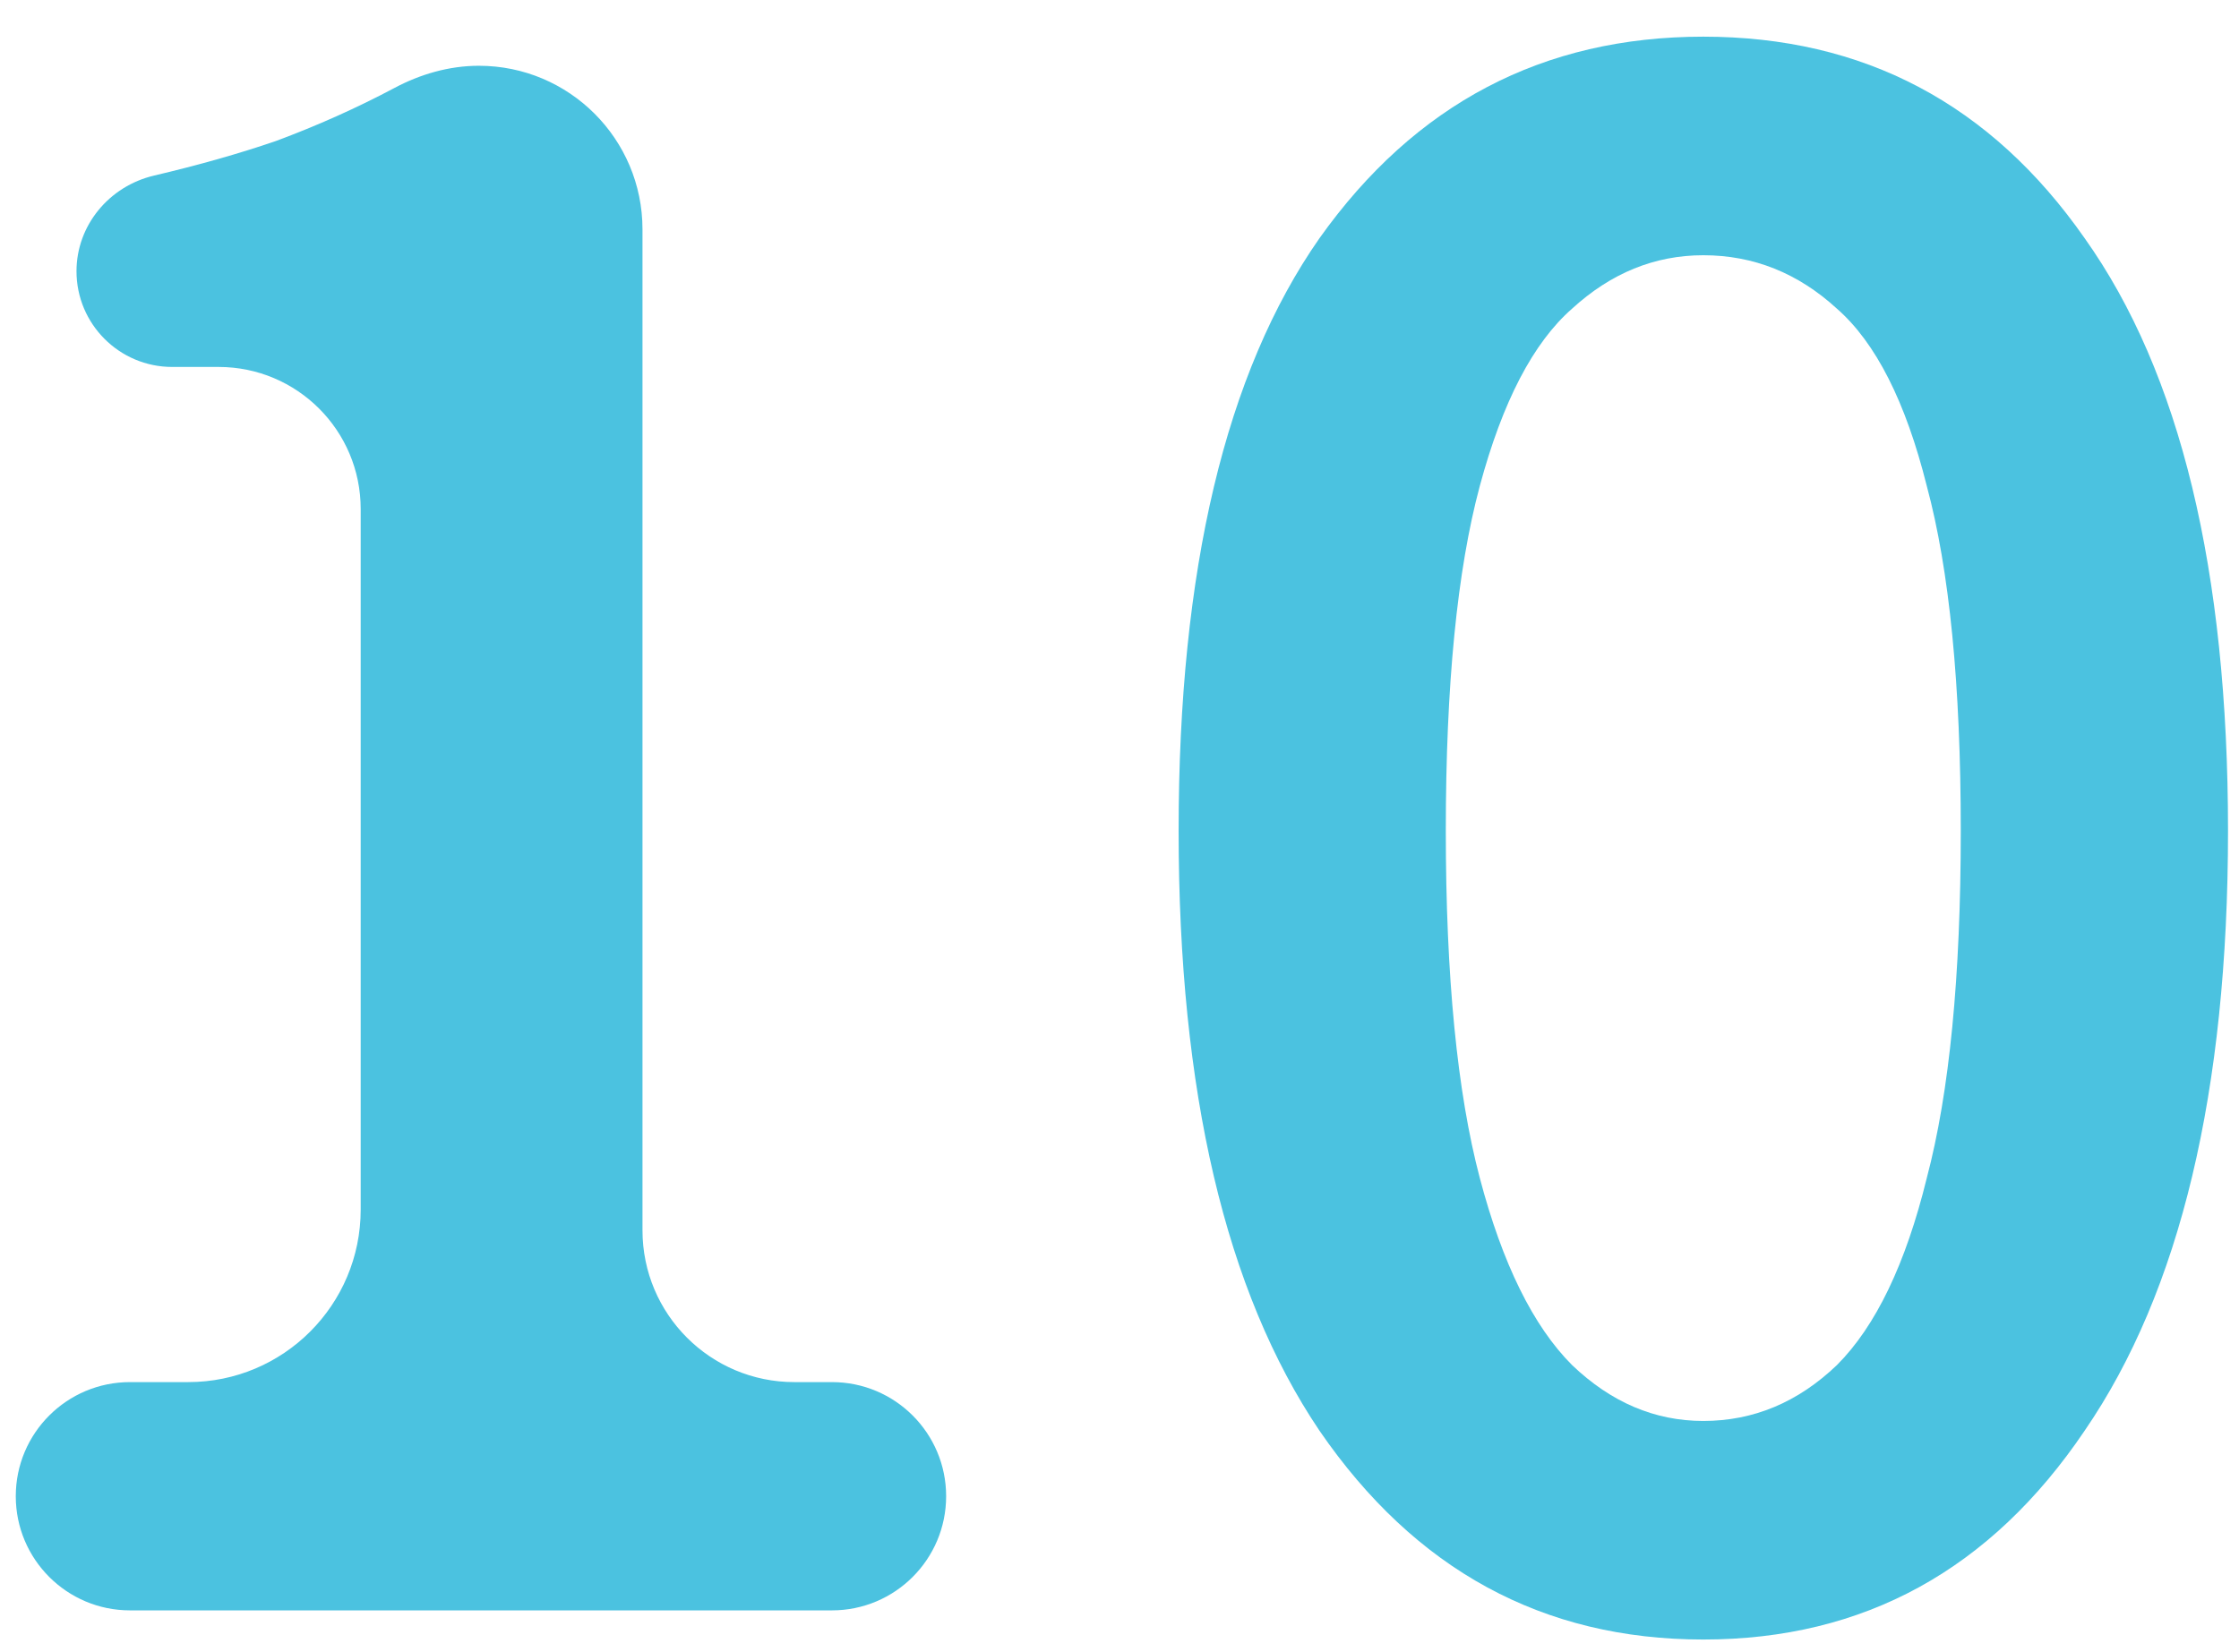
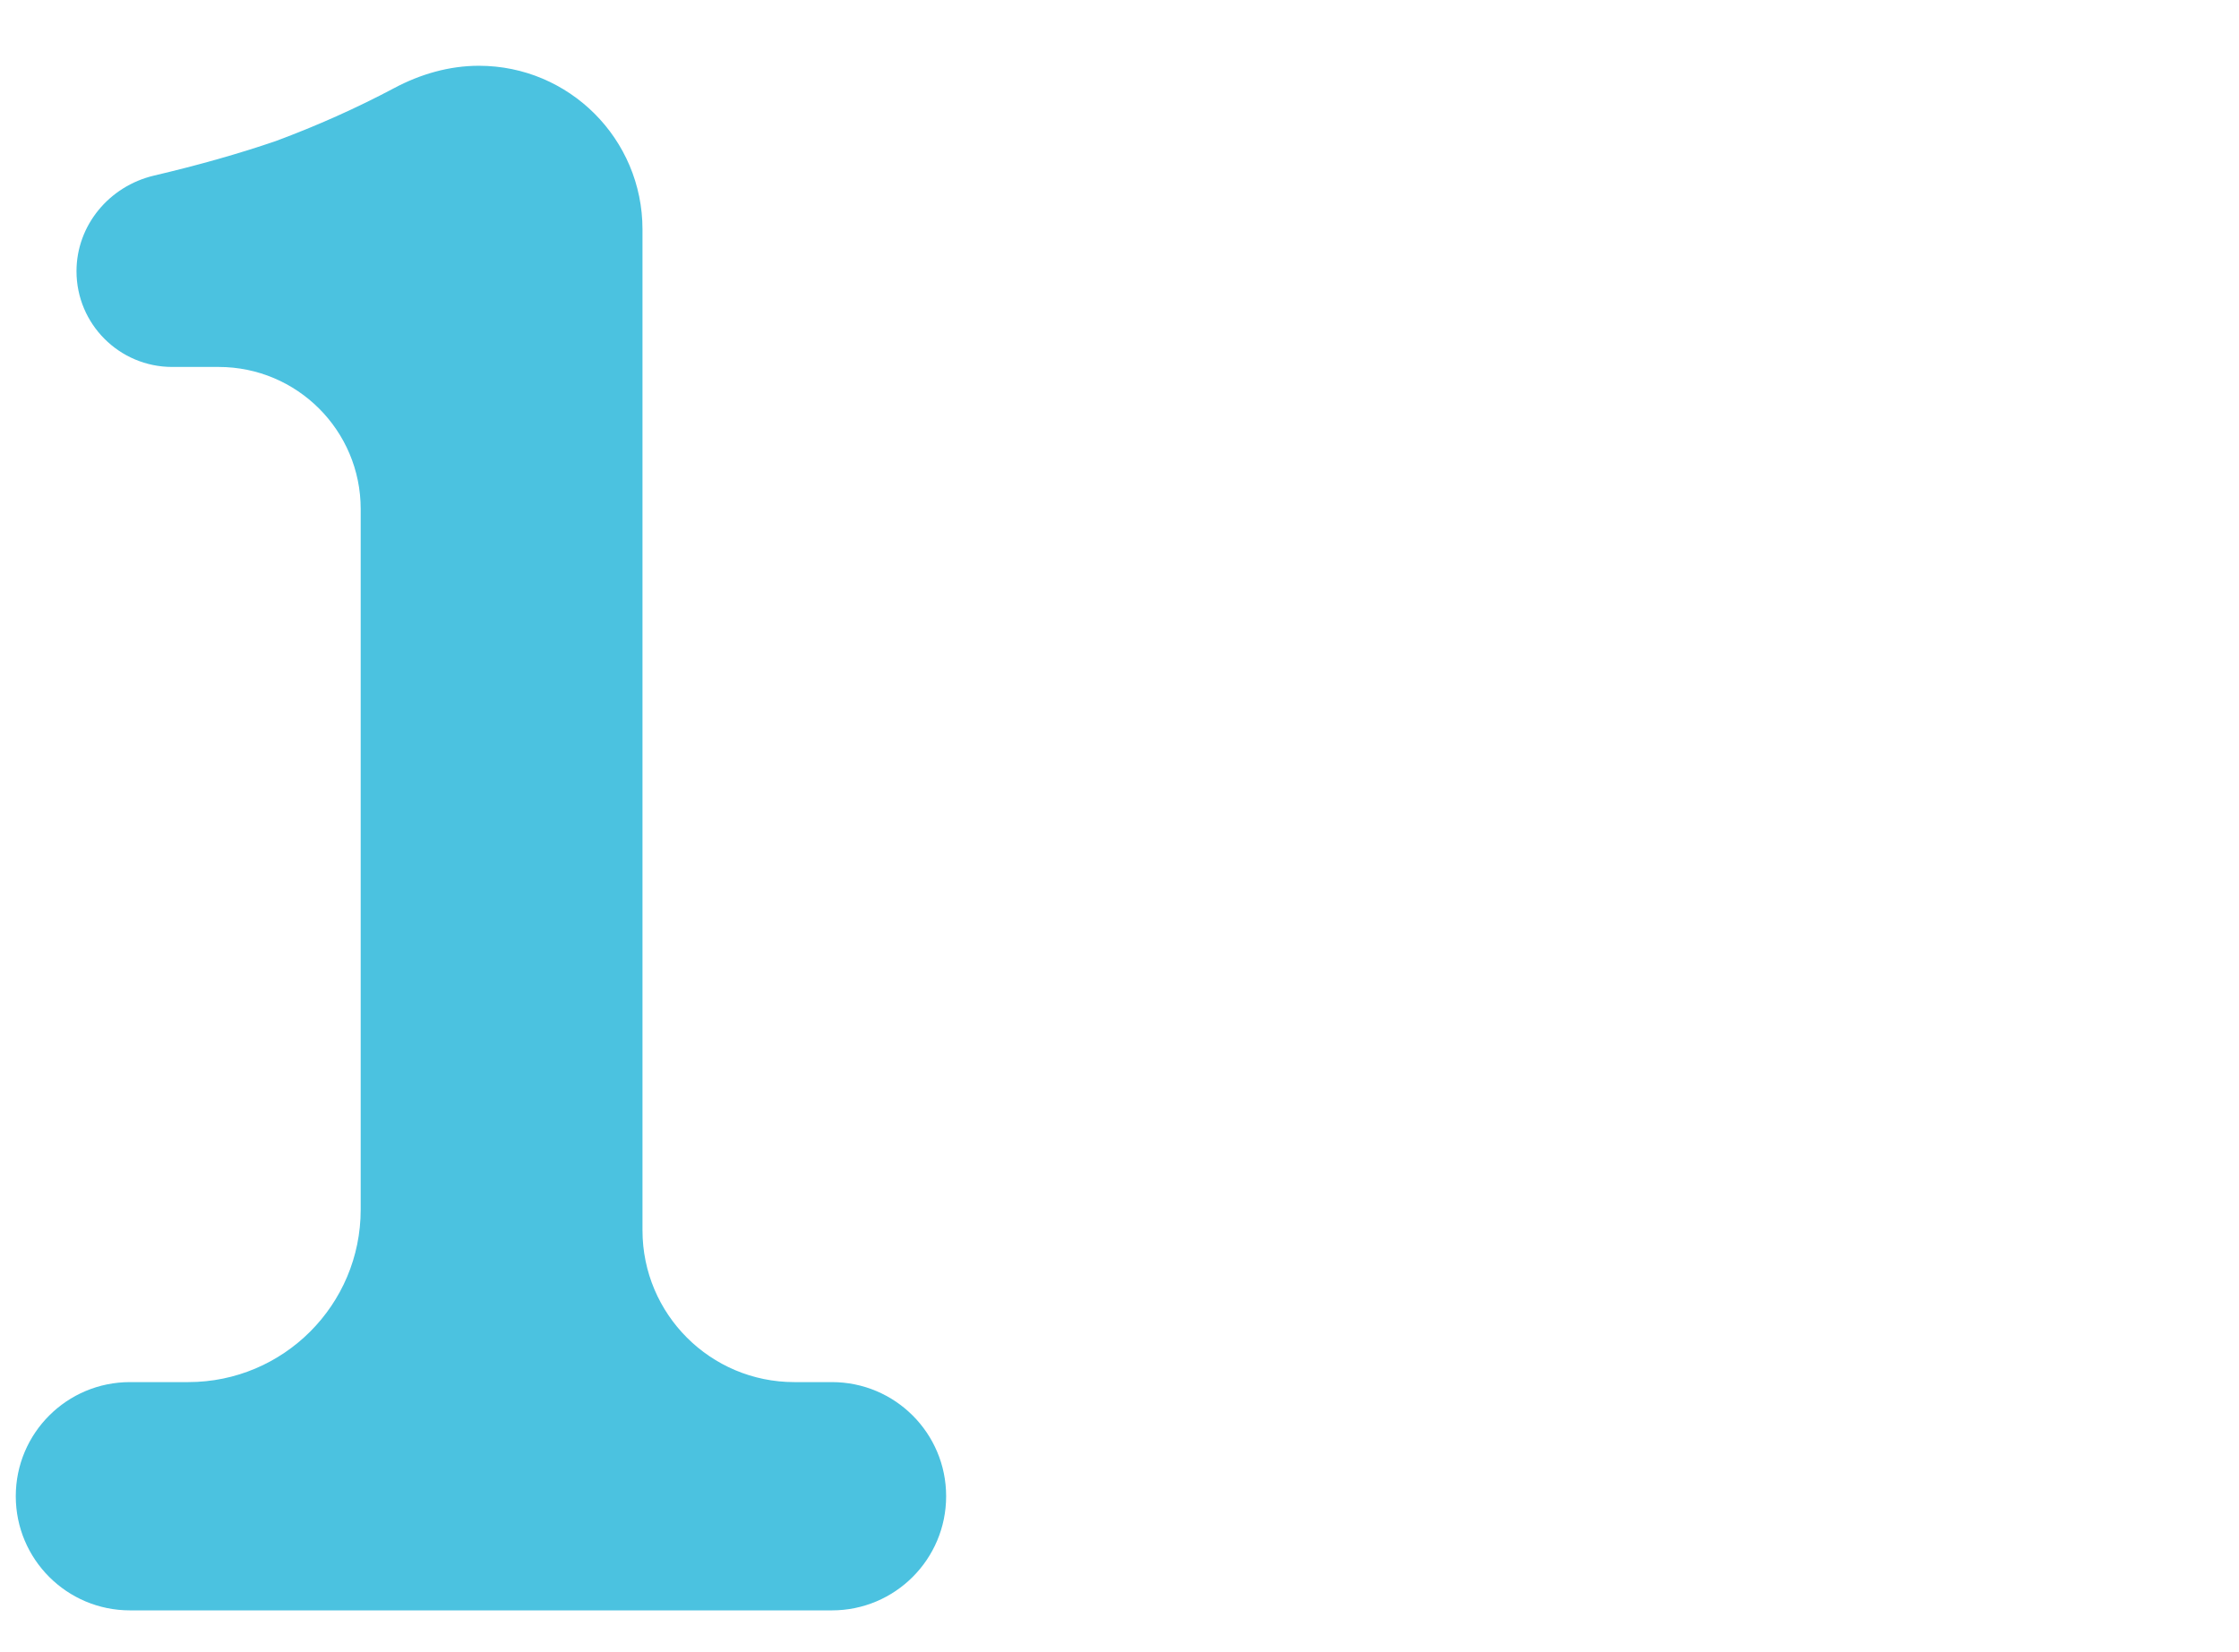
<svg xmlns="http://www.w3.org/2000/svg" width="42" height="31" viewBox="0 0 42 31" fill="none">
  <path d="M2.438 30.215C1.255 30.215 0.296 29.256 0.296 28.073C0.296 26.89 1.255 25.932 2.438 25.932H3.531C5.318 25.932 6.766 24.483 6.766 22.696V9.55C6.766 8.078 5.573 6.885 4.101 6.885H3.231C2.239 6.885 1.435 6.08 1.435 5.089C1.435 4.227 2.049 3.493 2.887 3.295C3.725 3.098 4.486 2.882 5.172 2.647C5.953 2.357 6.694 2.025 7.394 1.653C7.885 1.391 8.427 1.234 8.983 1.234C10.678 1.234 12.052 2.608 12.052 4.303V23.084C12.052 24.657 13.327 25.932 14.9 25.932H15.606C16.789 25.932 17.748 26.89 17.748 28.073C17.748 29.256 16.789 30.215 15.606 30.215H2.438Z" fill="#4BC2E0" />
-   <path d="M31.951 30.762C28.944 30.762 26.544 29.455 24.751 26.843C22.989 24.23 22.109 20.479 22.109 15.588C22.109 10.697 22.989 6.991 24.751 4.47C26.544 1.948 28.944 0.688 31.951 0.688C34.958 0.688 37.343 1.948 39.105 4.47C40.897 6.991 41.794 10.697 41.794 15.588C41.794 20.479 40.897 24.23 39.105 26.843C37.343 29.455 34.958 30.762 31.951 30.762ZM31.951 26.661C32.893 26.661 33.728 26.311 34.457 25.613C35.186 24.884 35.748 23.714 36.143 22.104C36.569 20.494 36.781 18.322 36.781 15.588C36.781 12.854 36.569 10.697 36.143 9.117C35.748 7.538 35.186 6.429 34.457 5.791C33.728 5.123 32.893 4.789 31.951 4.789C31.04 4.789 30.22 5.123 29.49 5.791C28.761 6.429 28.184 7.538 27.759 9.117C27.334 10.697 27.121 12.854 27.121 15.588C27.121 18.322 27.334 20.494 27.759 22.104C28.184 23.714 28.761 24.884 29.49 25.613C30.22 26.311 31.04 26.661 31.951 26.661Z" fill="#4BC2E0" />
</svg>